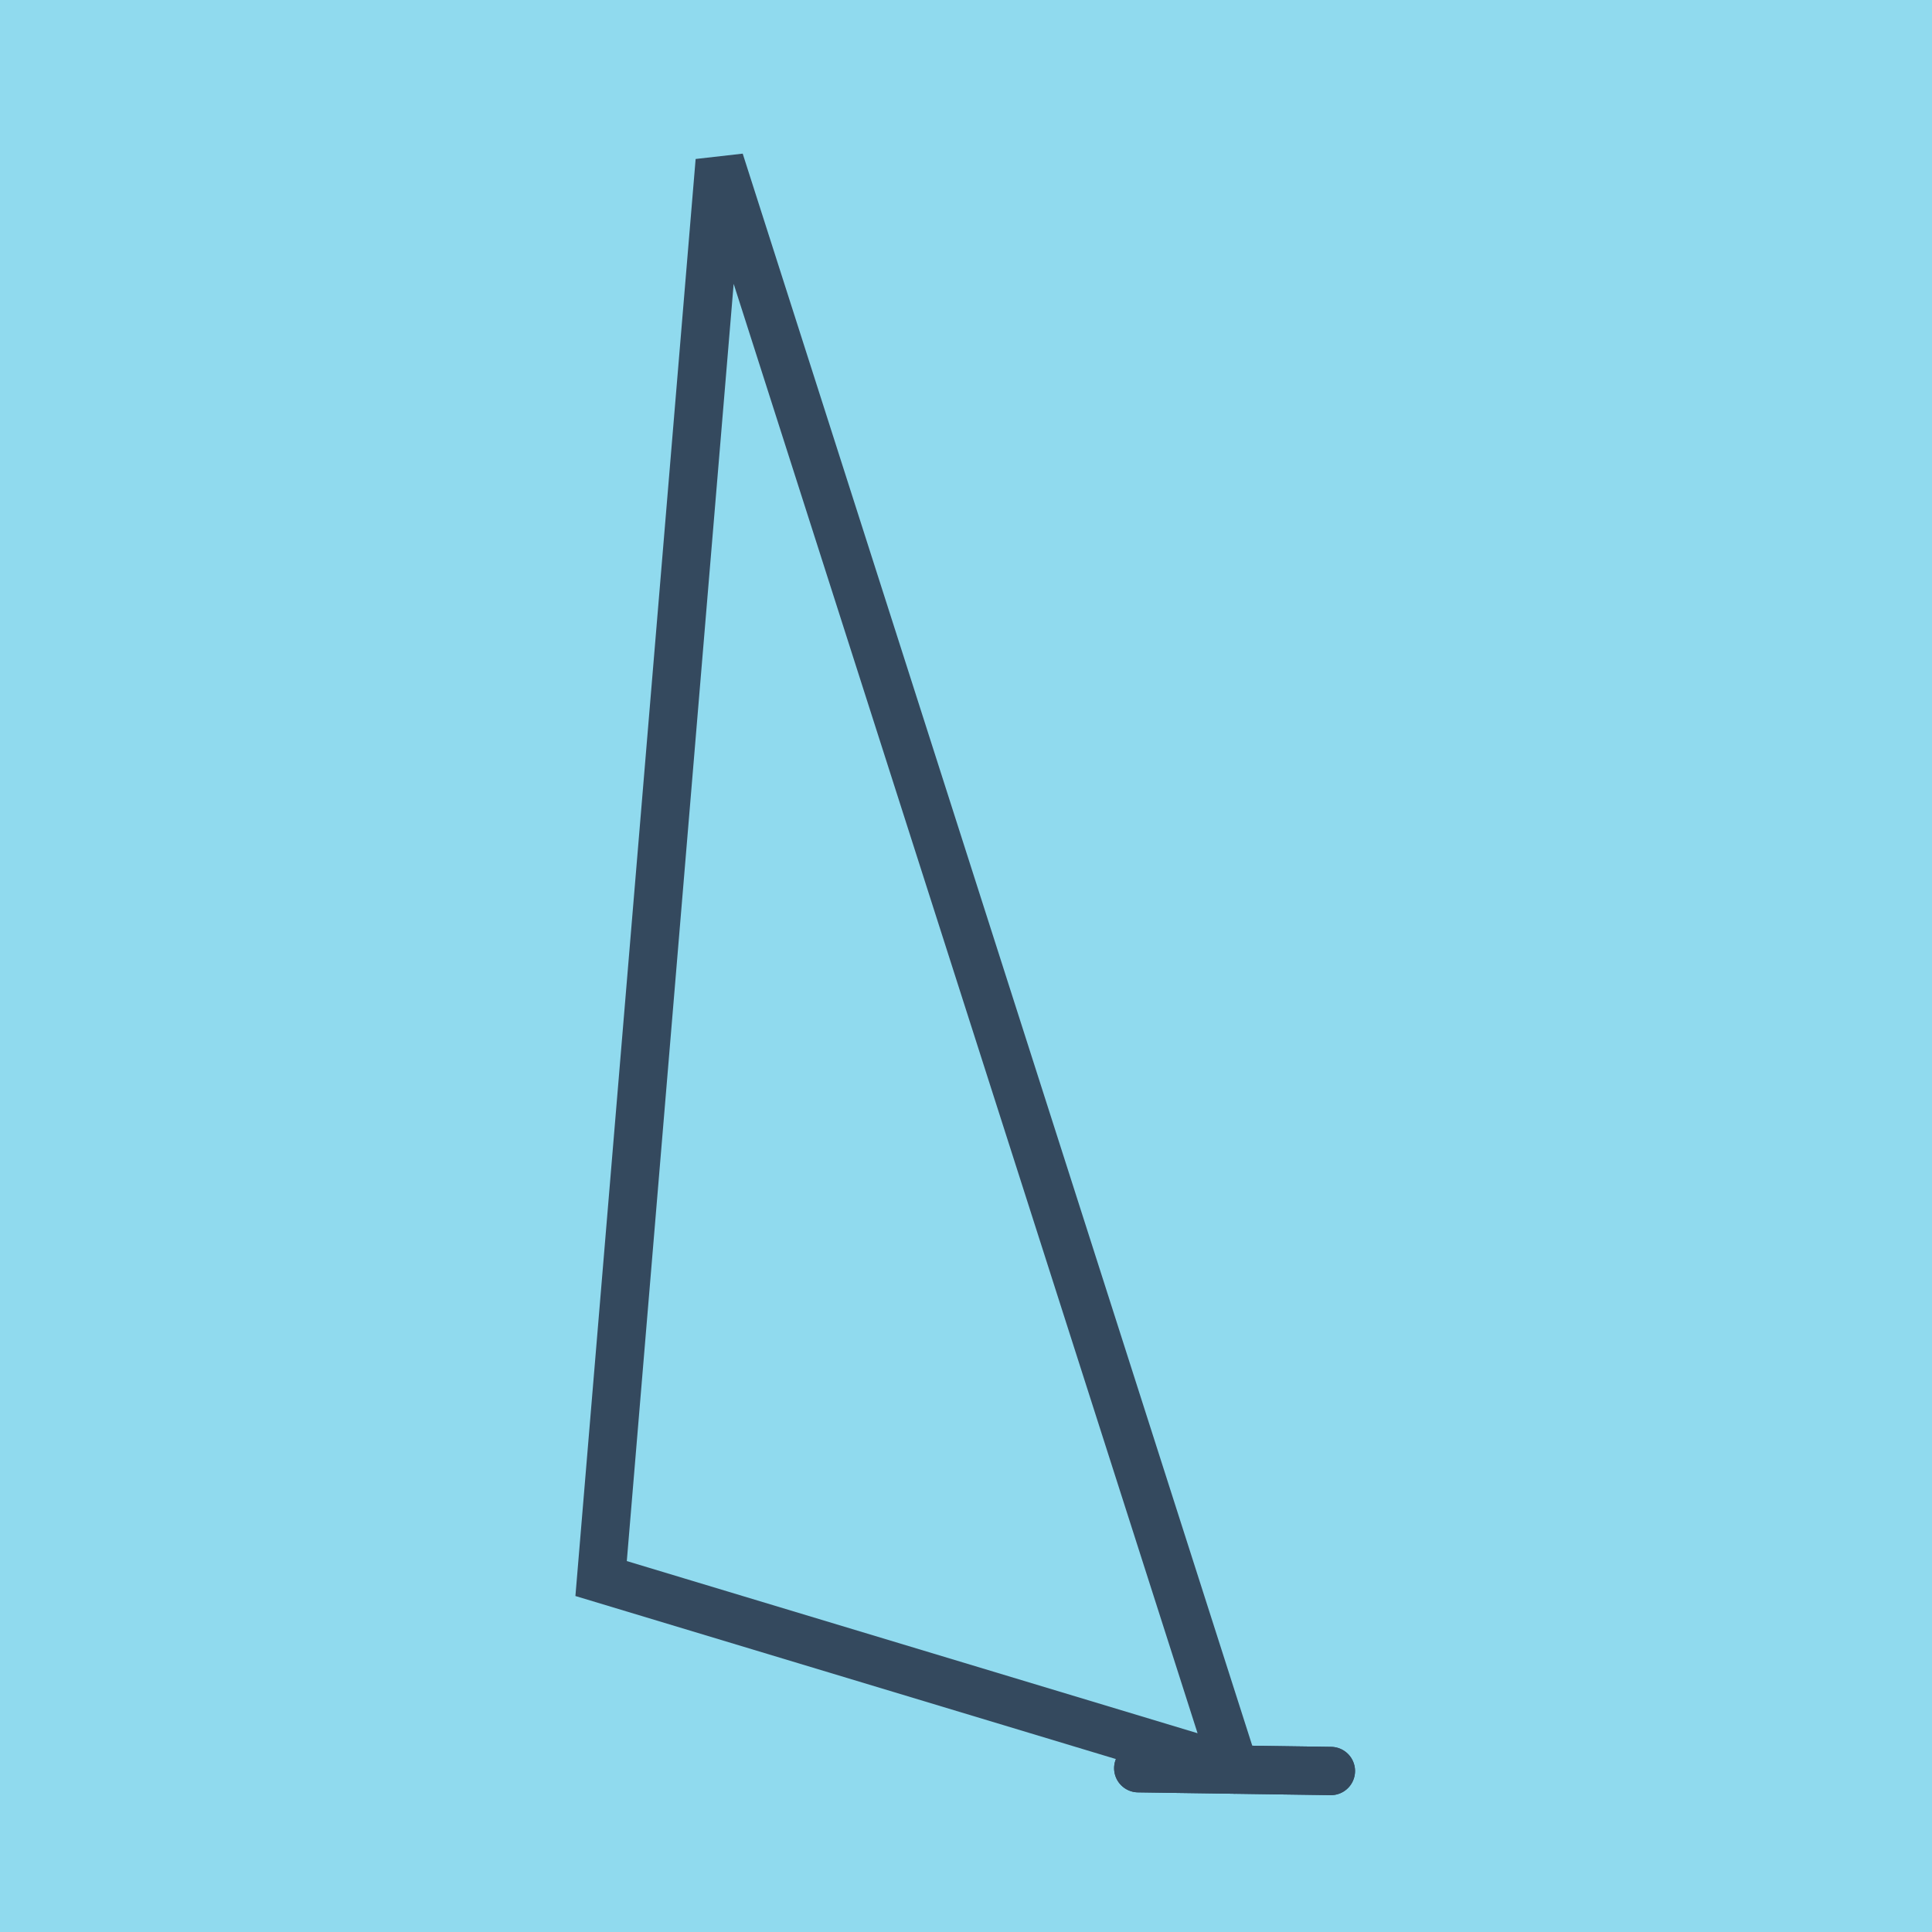
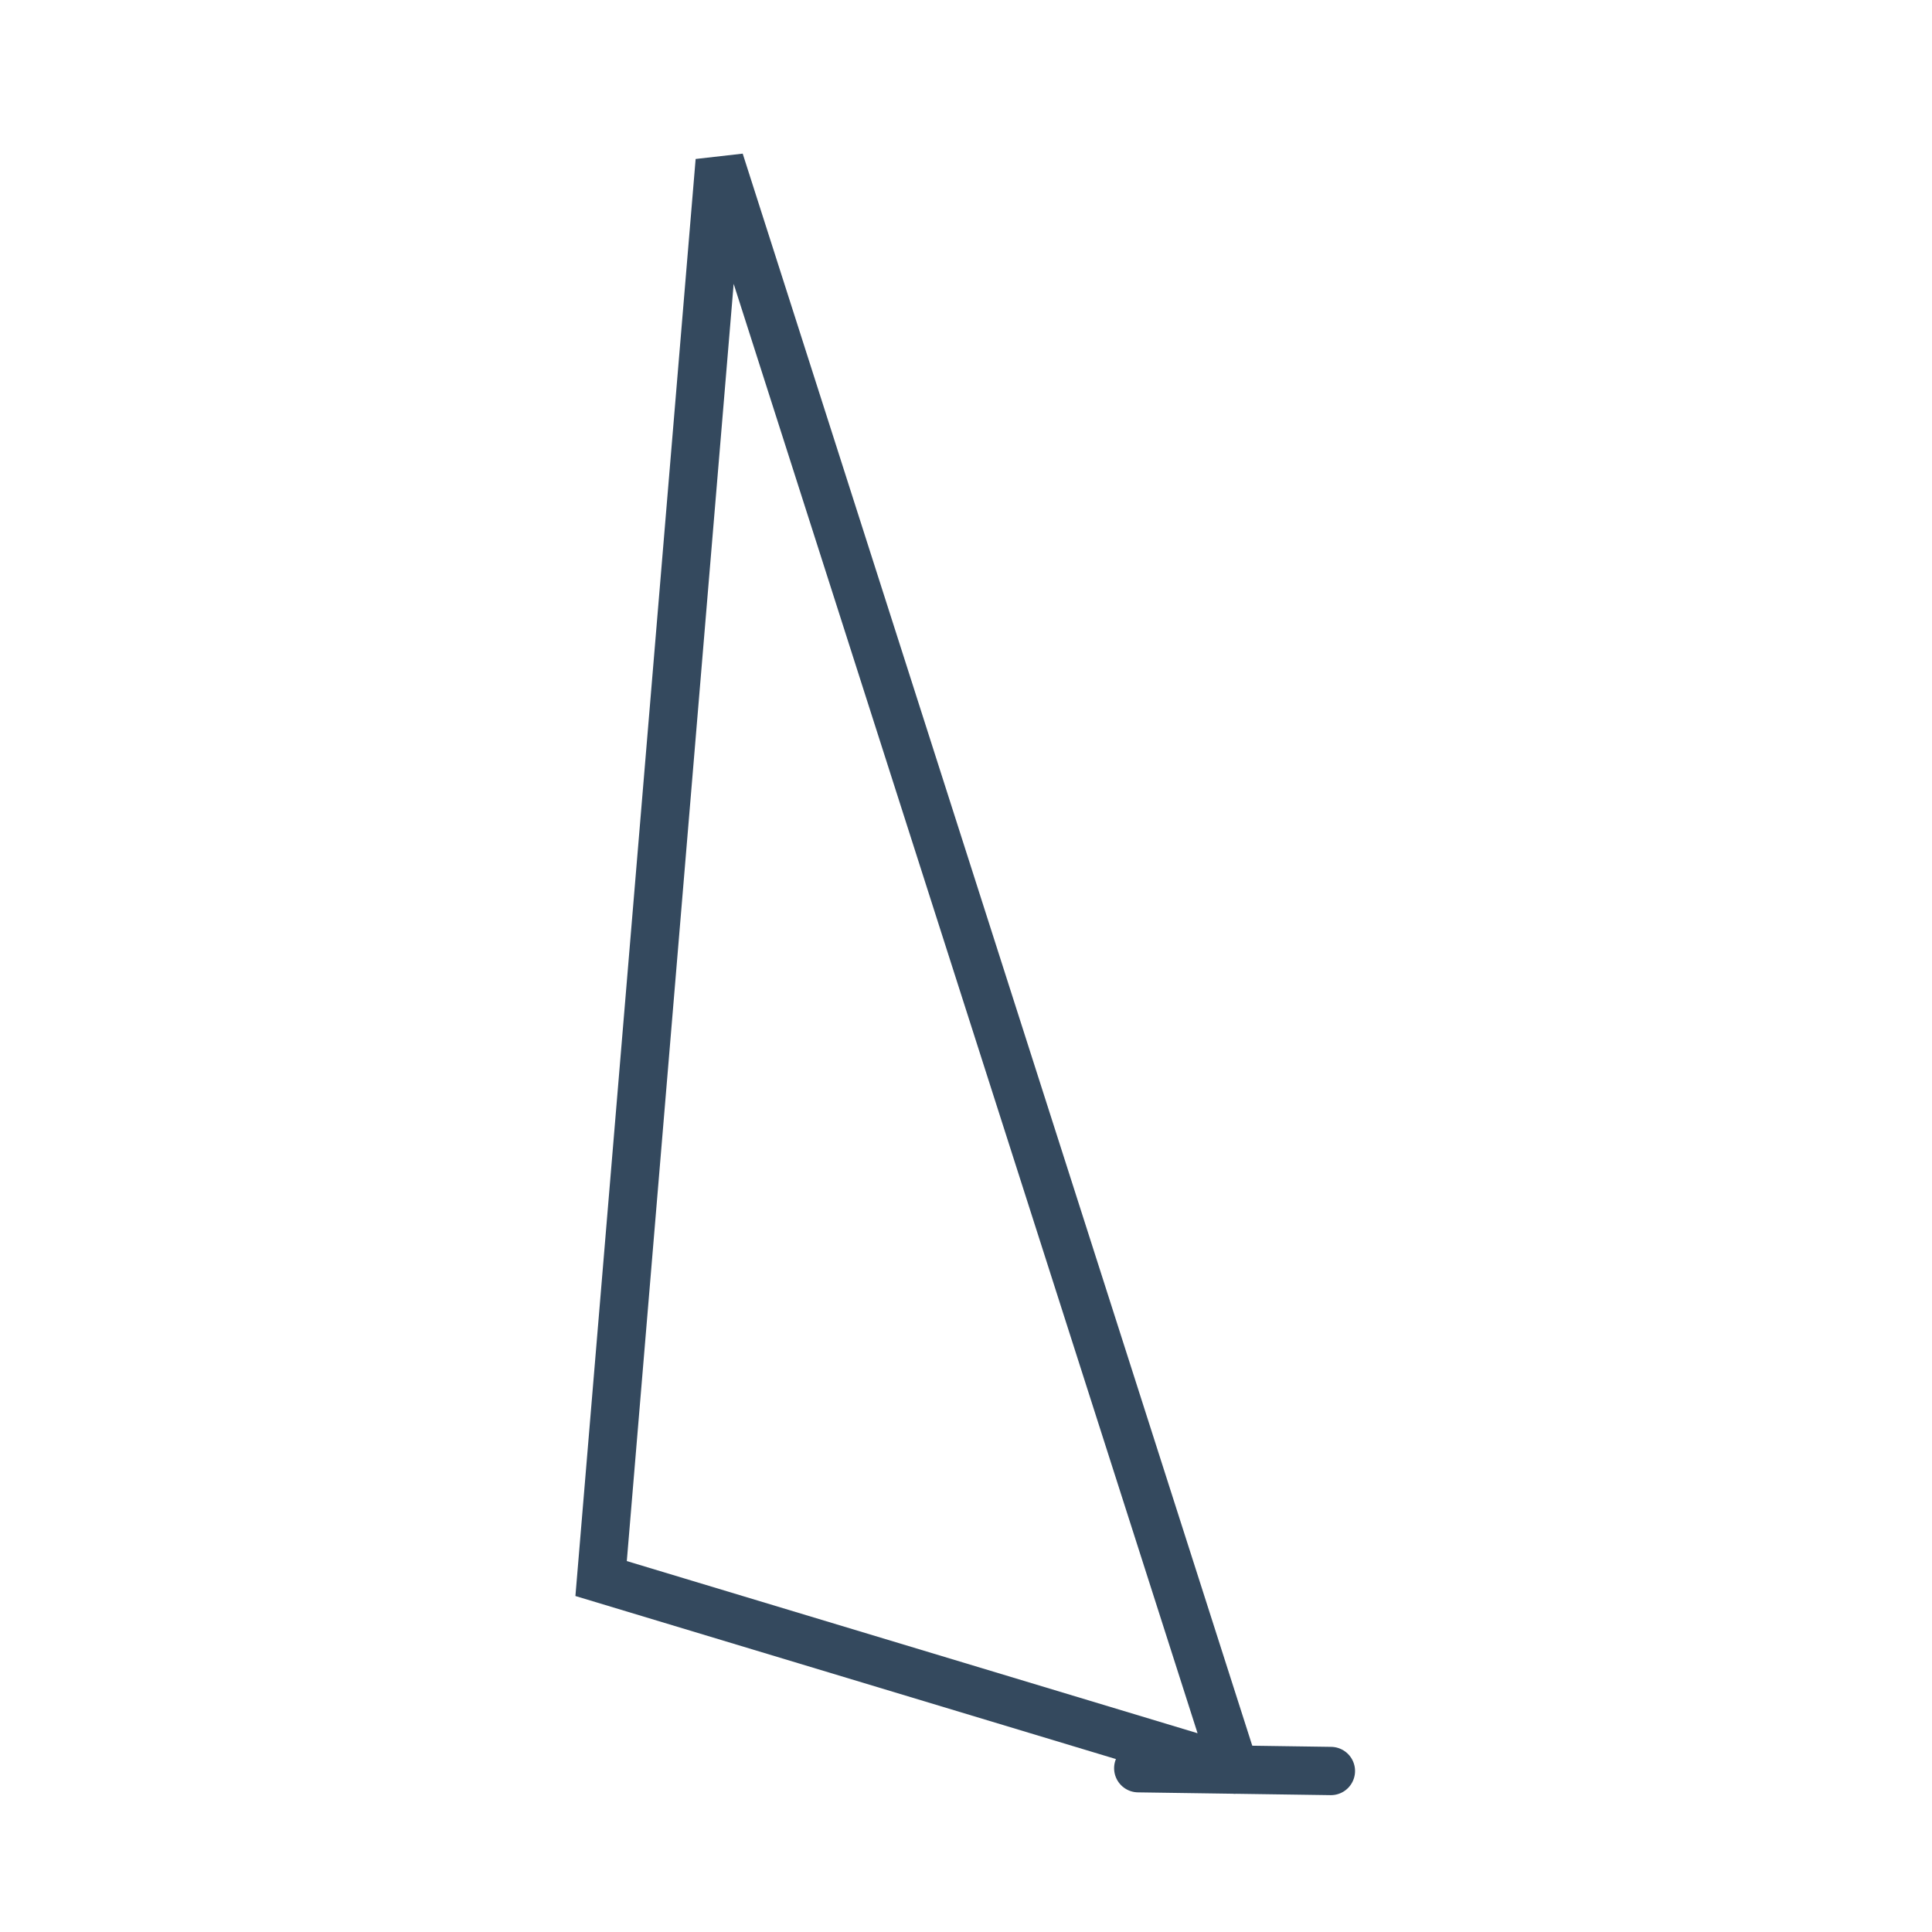
<svg xmlns="http://www.w3.org/2000/svg" viewBox="-10 -10 120 120" preserveAspectRatio="xMidYMid meet">
-   <path style="fill:#90daee" d="M-10-10h120v120H-10z" />
-   <polyline stroke-linecap="round" points="60.699,99.827 72.664,100 " style="fill:none;stroke:#34495e;stroke-width: 3px" />
  <polyline stroke-linecap="round" points="60.699,99.827 72.664,100 " style="fill:none;stroke:#34495e;stroke-width: 3px" />
  <polyline stroke-linecap="round" points="66.681,99.914 34.702,0 27.336,88.046 66.681,99.914 " style="fill:none;stroke:#34495e;stroke-width: 3px" />
</svg>